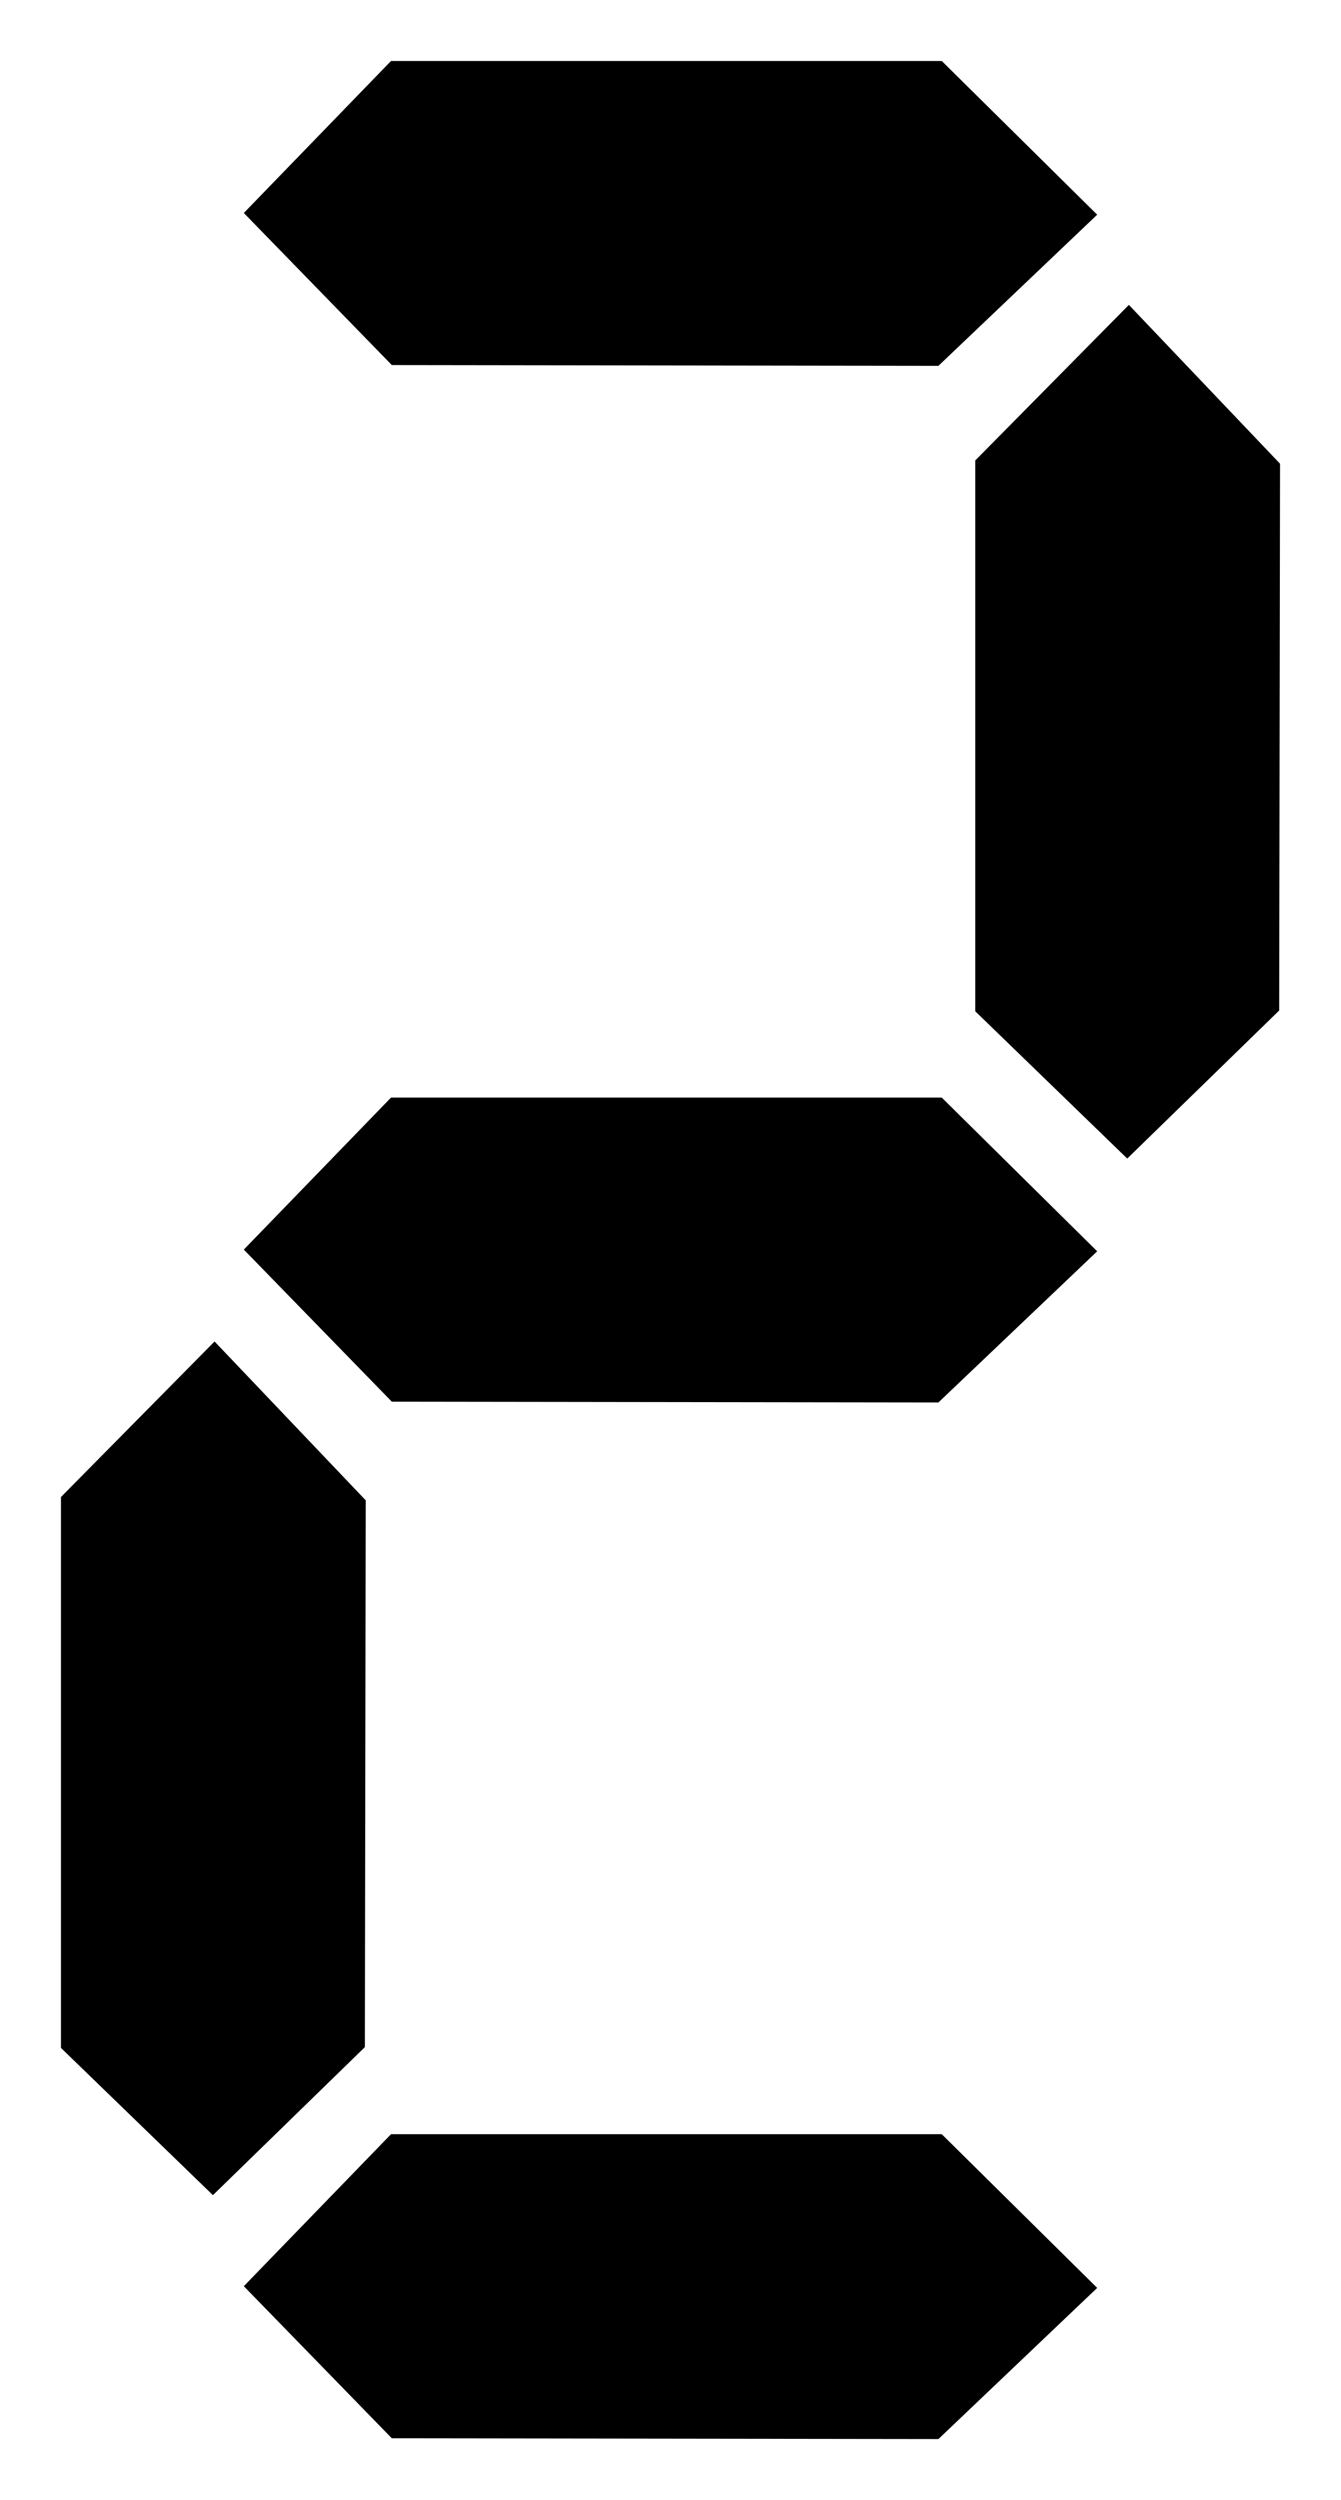
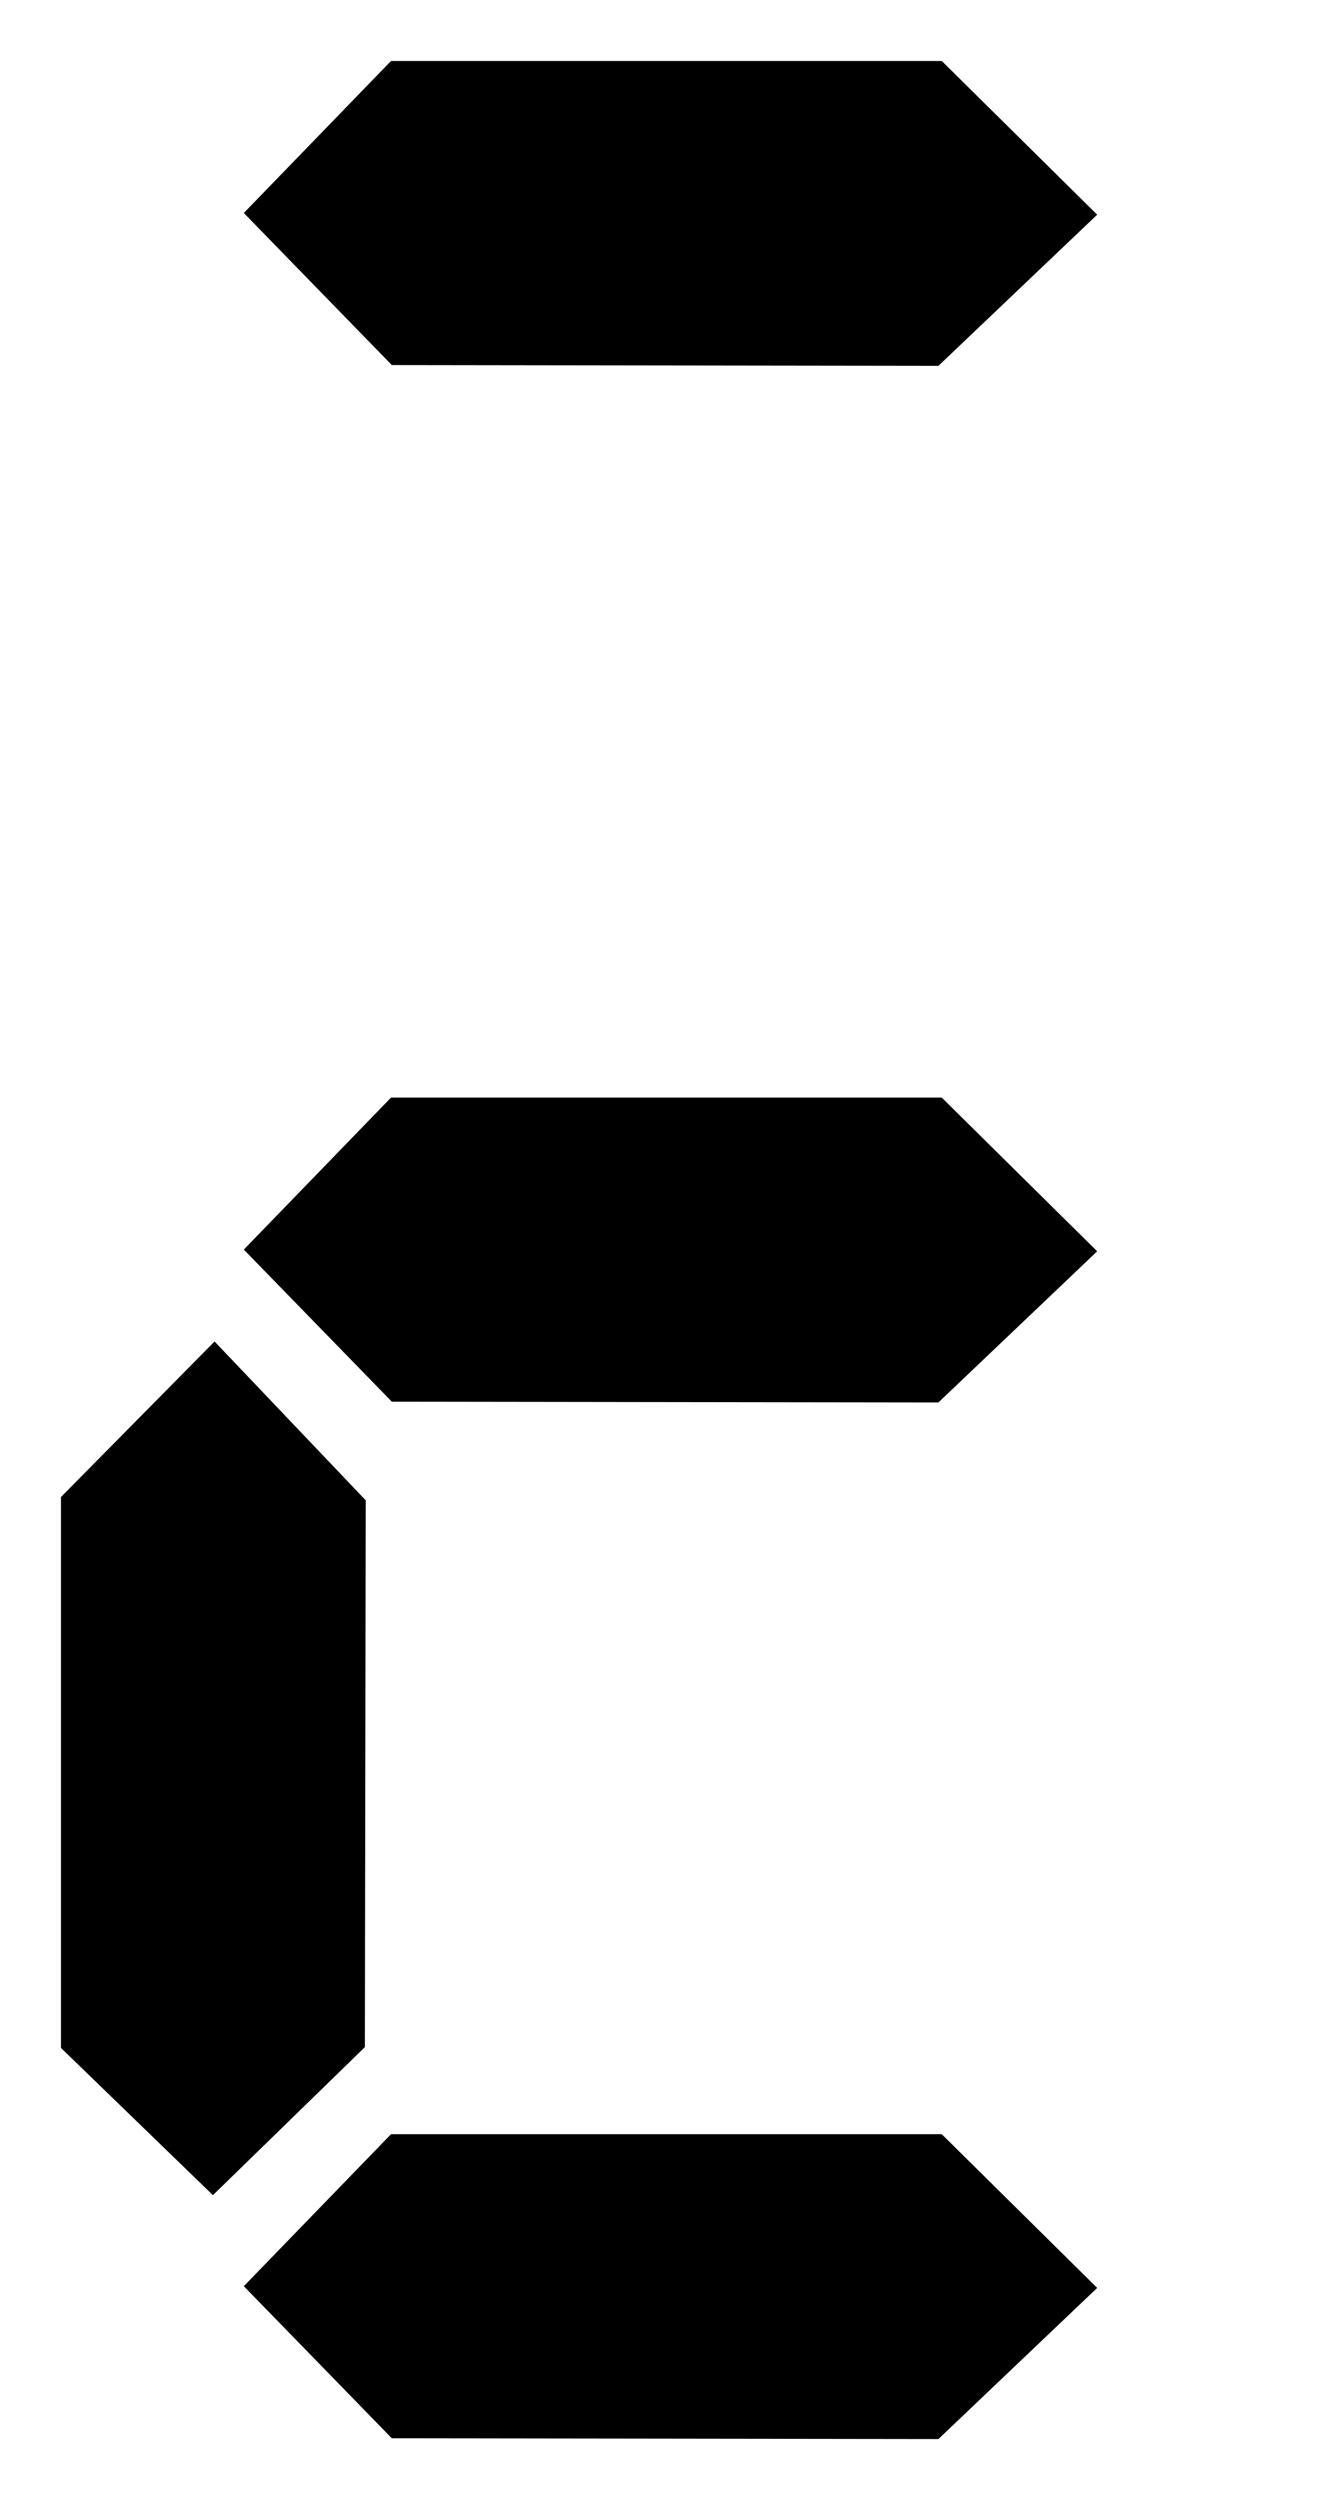
<svg xmlns="http://www.w3.org/2000/svg" xmlns:ns1="http://sodipodi.sourceforge.net/DTD/sodipodi-0.dtd" xmlns:ns2="http://www.inkscape.org/namespaces/inkscape" width="22" height="41" id="svg2221" ns1:version="0.32" ns2:version="0.45" version="1.0" ns1:docbase="C:\Documents and Settings\jordan\Desktop" ns1:docname="Seven-segment 1.svg" ns2:output_extension="org.inkscape.output.svg.inkscape" ns1:modified="true">
  <defs id="defs2223" />
  <ns1:namedview id="base" pagecolor="#ffffff" bordercolor="#666666" borderopacity="1.0" gridtolerance="10000" guidetolerance="10" objecttolerance="10" ns2:pageopacity="0.0" ns2:pageshadow="2" ns2:zoom="9.2195122" ns2:cx="8.745516" ns2:cy="22.928618" ns2:document-units="px" ns2:current-layer="layer1" showborder="true" borderlayer="false" ns2:showpageshadow="false" ns2:window-width="1024" ns2:window-height="721" ns2:window-x="-4" ns2:window-y="-4" />
  <g ns2:label="Layer 1" ns2:groupmode="layer" id="layer1" transform="translate(-364,-511.862)">
    <path style="fill:#000000;fill-opacity:1;fill-rule:evenodd;stroke:none;stroke-width:1px;stroke-linecap:butt;stroke-linejoin:miter;stroke-opacity:1" d="M 367.52,533.862 L 370,536.467 L 369.986,545.434 L 367.493,547.862 L 365,545.447 L 365,536.413 L 367.52,533.862 z " id="path2287" ns1:nodetypes="ccccccc" />
-     <path style="fill:#000000;fill-opacity:1;fill-rule:evenodd;stroke:none;stroke-width:1px;stroke-linecap:butt;stroke-linejoin:miter;stroke-opacity:1" d="M 382.52,516.862 L 385,519.467 L 384.986,528.434 L 382.493,530.862 L 380,528.447 L 380,519.413 L 382.52,516.862 z " id="path3260" ns1:nodetypes="ccccccc" />
    <path style="fill:#000000;fill-opacity:1;fill-rule:evenodd;stroke:none;stroke-width:1px;stroke-linecap:butt;stroke-linejoin:miter;stroke-opacity:1" d="M 382,532.383 L 379.395,534.862 L 370.428,534.849 L 368,532.355 L 370.415,529.862 L 379.45,529.862 L 382,532.383 z " id="path3264" ns1:nodetypes="ccccccc" />
    <path style="fill:#000000;fill-opacity:1;fill-rule:evenodd;stroke:none;stroke-width:1px;stroke-linecap:butt;stroke-linejoin:miter;stroke-opacity:1" d="M 382,515.383 L 379.395,517.862 L 370.428,517.849 L 368,515.355 L 370.415,512.862 L 379.45,512.862 L 382,515.383 z " id="path3266" ns1:nodetypes="ccccccc" />
    <path style="fill:#000000;fill-opacity:1;fill-rule:evenodd;stroke:none;stroke-width:1px;stroke-linecap:butt;stroke-linejoin:miter;stroke-opacity:1" d="M 382,549.383 L 379.395,551.862 L 370.428,551.849 L 368,549.355 L 370.415,546.862 L 379.45,546.862 L 382,549.383 z " id="path3268" ns1:nodetypes="ccccccc" />
  </g>
</svg>